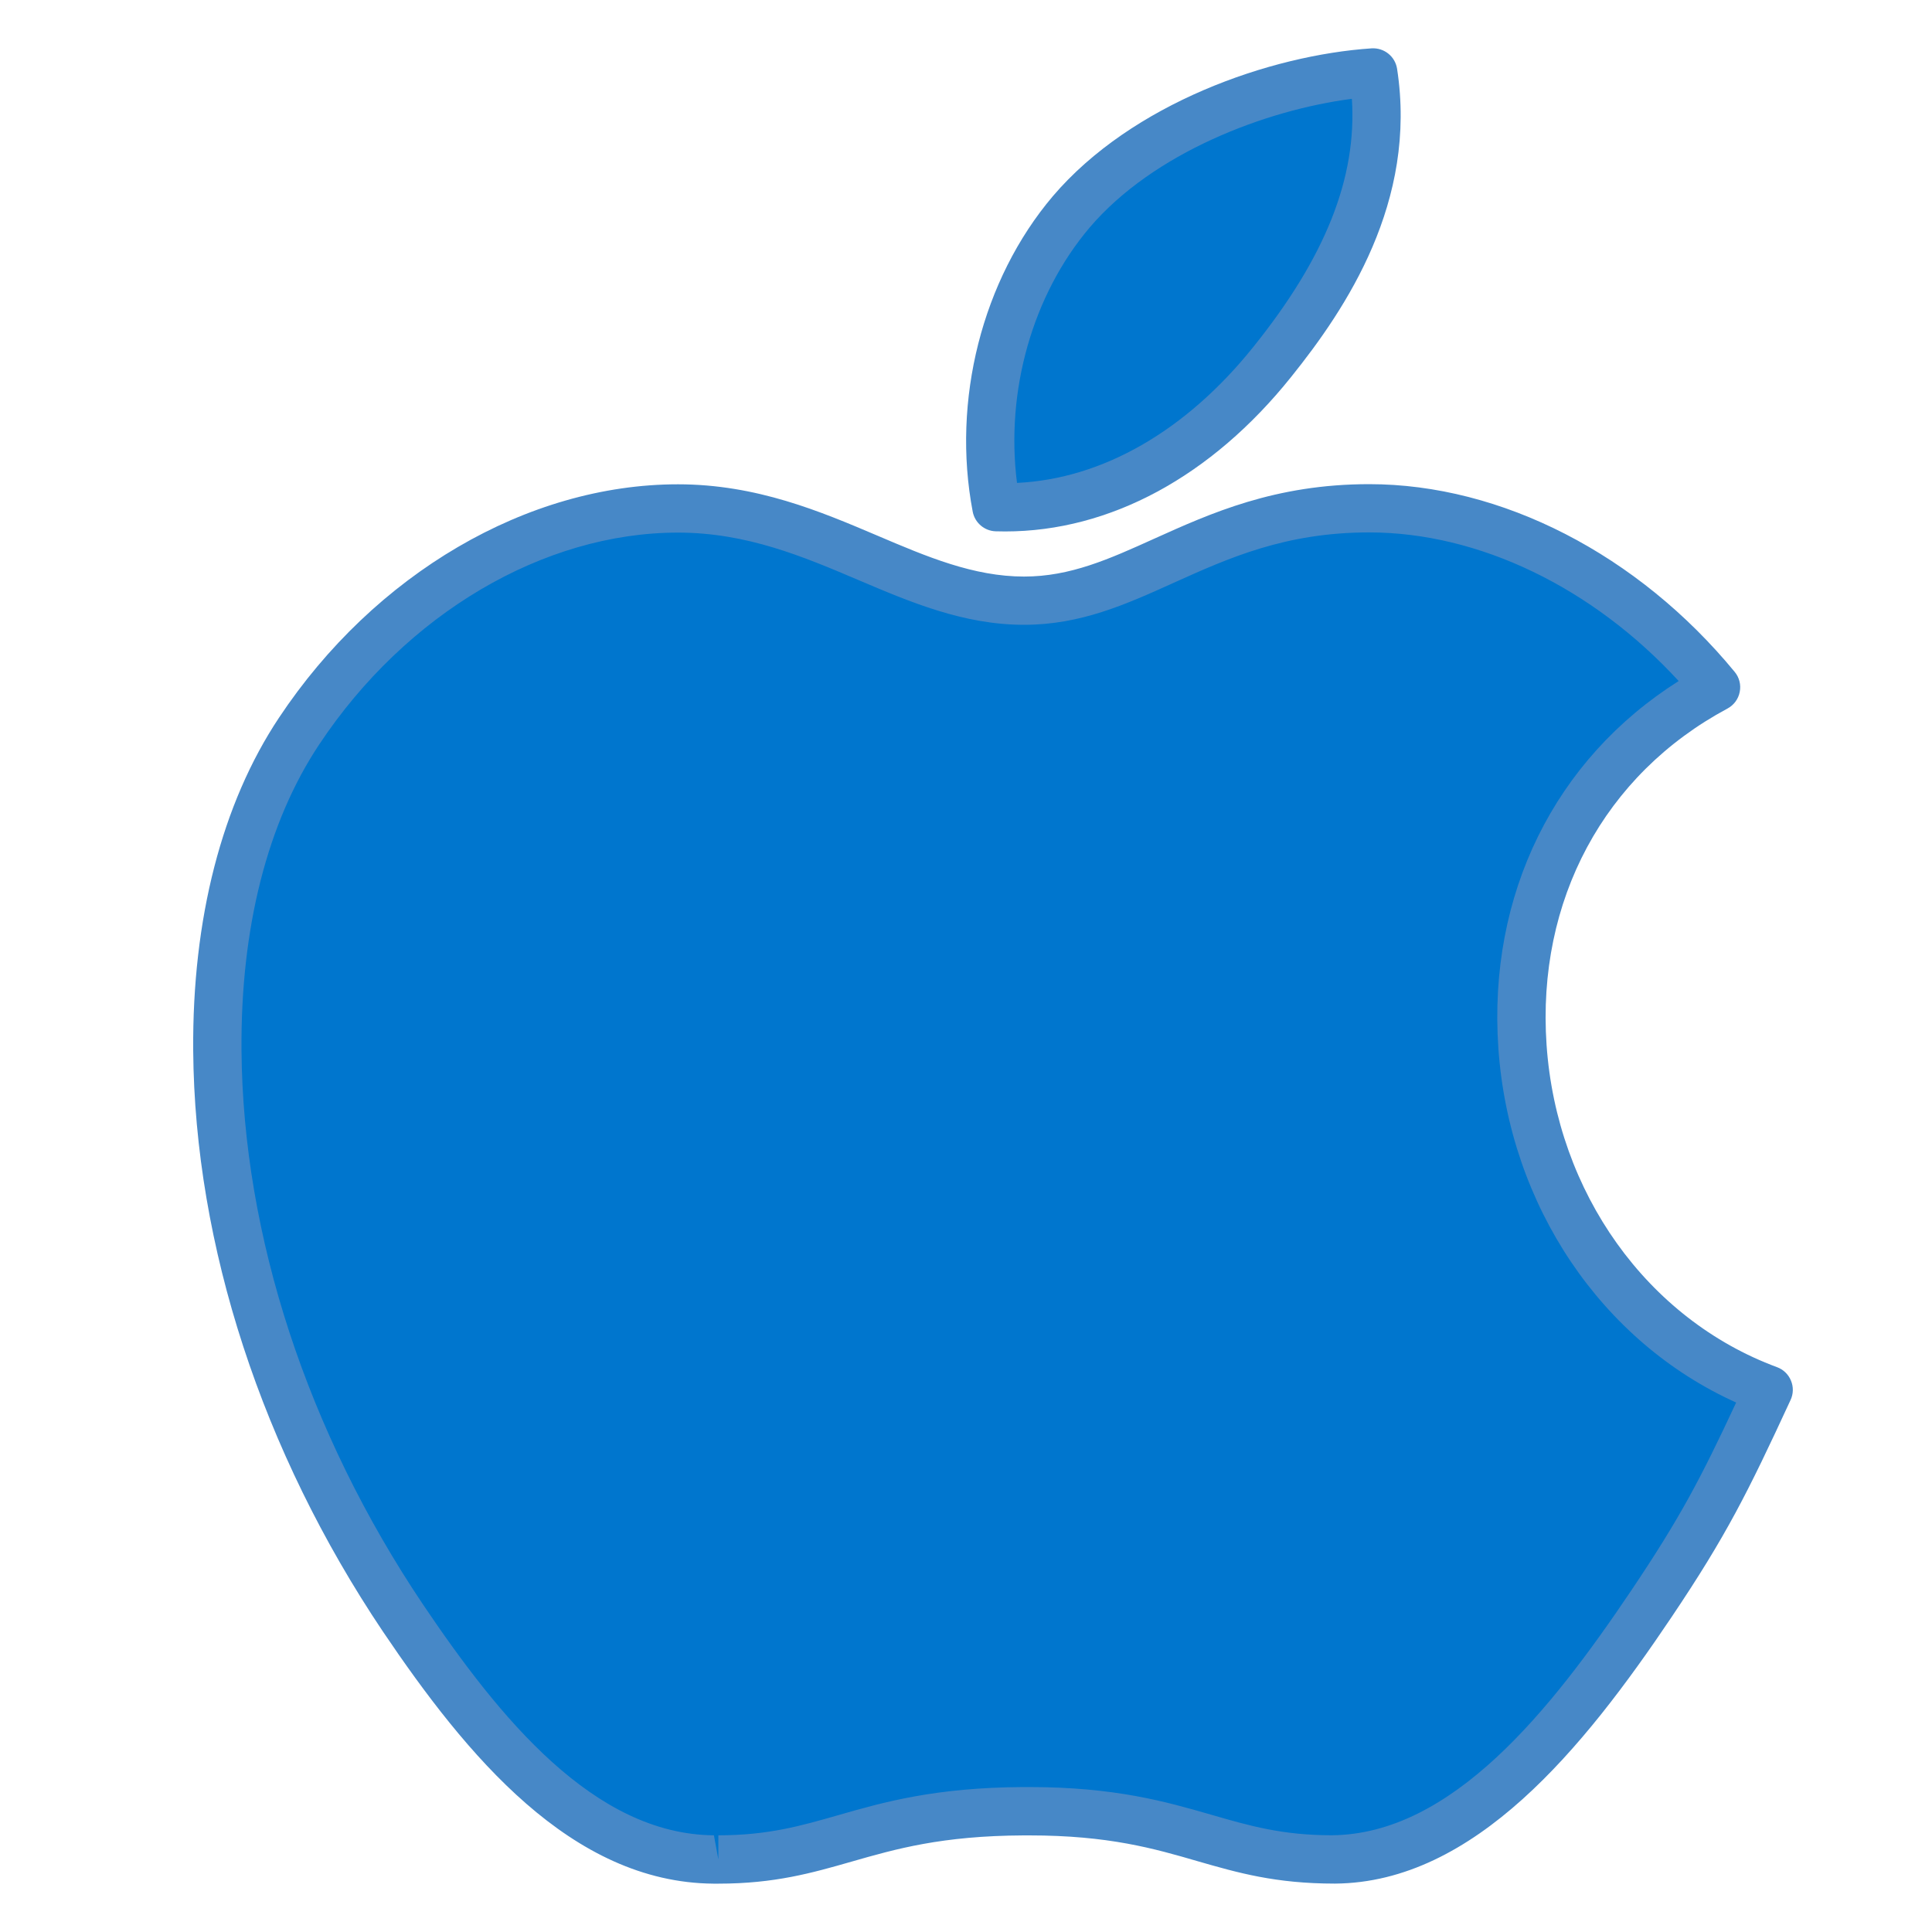
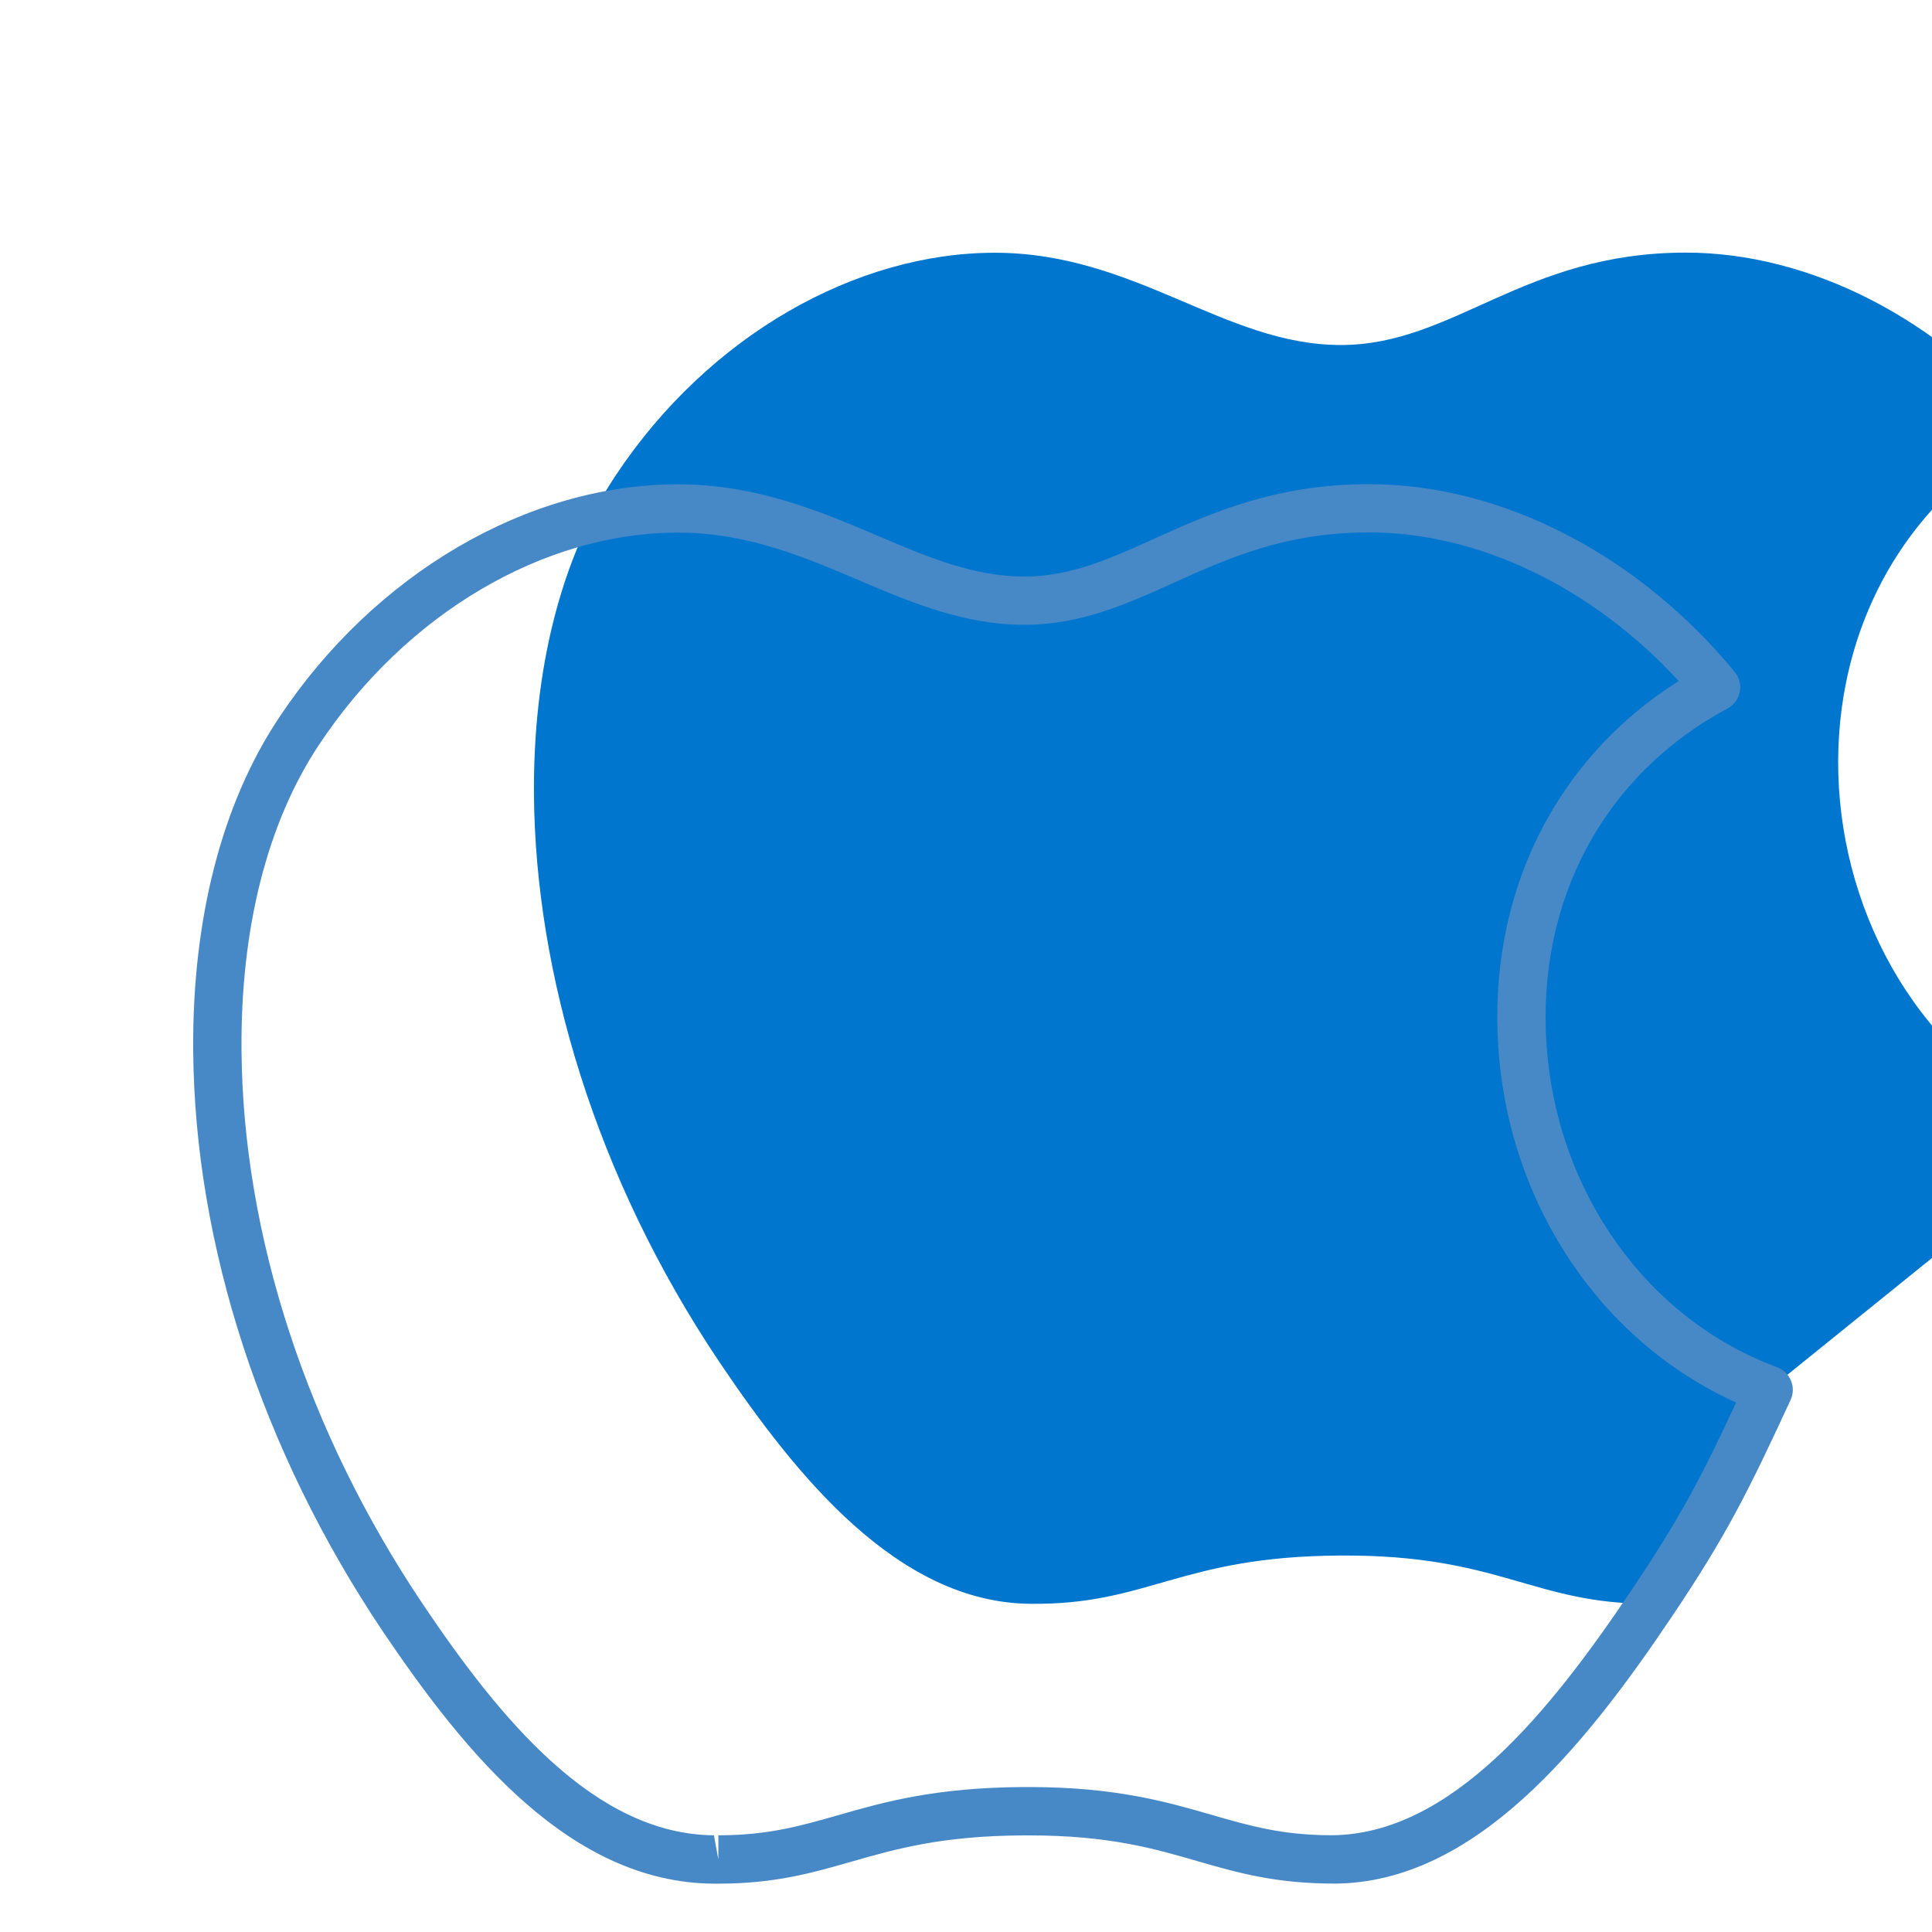
<svg xmlns="http://www.w3.org/2000/svg" viewBox="0,0,256,256" width="18px" height="18px">
  <g fill="none" fill-rule="nonzero" stroke="none" stroke-width="1" stroke-linecap="butt" stroke-linejoin="miter" stroke-miterlimit="10" stroke-dasharray="" stroke-dashoffset="0" font-family="none" font-weight="none" font-size="none" text-anchor="none" style="mix-blend-mode: normal">
    <g transform="scale(6.4,6.4)">
-       <path d="M36.62,28.775c-0.879,1.901 -1.299,2.751 -2.427,4.428c-1.576,2.346 -3.803,5.273 -6.555,5.294c-2.446,0.019 -3.131,-1.022 -6.451,-0.997c-3.32,0.017 -3.96,1.026 -6.41,0.999c-2.75,-0.023 -4.857,-2.661 -6.434,-5c-2.584,-3.847 -3.814,-8.08 -3.843,-11.75c-0.02,-2.598 0.562,-4.914 1.692,-6.612c1.928,-2.904 4.981,-4.61 7.846,-4.61c2.919,0 4.754,1.91 7.166,1.91c2.344,0 3.769,-1.913 7.145,-1.913c2.553,0 5.253,1.36 7.181,3.704c-6.068,3.251 -4.935,12.318 1.09,14.547z" fill="#0076ce" />
+       <path d="M36.62,28.775c-0.879,1.901 -1.299,2.751 -2.427,4.428c-2.446,0.019 -3.131,-1.022 -6.451,-0.997c-3.32,0.017 -3.96,1.026 -6.41,0.999c-2.75,-0.023 -4.857,-2.661 -6.434,-5c-2.584,-3.847 -3.814,-8.08 -3.843,-11.75c-0.02,-2.598 0.562,-4.914 1.692,-6.612c1.928,-2.904 4.981,-4.61 7.846,-4.61c2.919,0 4.754,1.91 7.166,1.91c2.344,0 3.769,-1.913 7.145,-1.913c2.553,0 5.253,1.36 7.181,3.704c-6.068,3.251 -4.935,12.318 1.09,14.547z" fill="#0076ce" />
      <path d="M14.873,38.999c-0.002,0 -0.1,0 -0.102,0c-2.945,-0.024 -5.112,-2.653 -6.844,-5.221c-2.501,-3.725 -3.896,-7.995 -3.927,-12.025c-0.021,-2.731 0.593,-5.115 1.776,-6.893c1.979,-2.981 5.144,-4.833 8.261,-4.833c1.631,0 2.958,0.565 4.129,1.063c1.023,0.436 1.99,0.847 3.037,0.847c0.958,0 1.761,-0.362 2.69,-0.782c1.175,-0.53 2.506,-1.131 4.455,-1.131c2.735,0 5.564,1.453 7.567,3.887c0.096,0.116 0.134,0.268 0.104,0.415c-0.028,0.147 -0.122,0.273 -0.254,0.344c-2.551,1.366 -3.951,3.969 -3.745,6.963c0.211,3.059 2.084,5.679 4.772,6.673c0.131,0.048 0.235,0.149 0.288,0.278c0.054,0.129 0.051,0.274 -0.008,0.401c-0.89,1.925 -1.333,2.812 -2.466,4.498c-1.824,2.715 -4.078,5.493 -6.966,5.515c-0.001,0 -0.002,0 -0.002,0c-1.232,0 -2.011,-0.225 -2.836,-0.462c-0.908,-0.265 -1.852,-0.536 -3.493,-0.536h-0.117c-1.695,0.008 -2.644,0.28 -3.561,0.543c-0.818,0.234 -1.592,0.456 -2.758,0.456zM14.037,11.027c-2.786,0 -5.632,1.681 -7.428,4.386c-1.073,1.612 -1.629,3.801 -1.609,6.332c0.029,3.836 1.364,7.911 3.758,11.474c1.585,2.352 3.541,4.759 6.023,4.779l0.092,0.5v-0.5c1.025,0 1.7,-0.193 2.482,-0.417c0.937,-0.269 1.998,-0.572 3.829,-0.582h0.124c1.783,0 2.841,0.305 3.773,0.574c0.788,0.228 1.469,0.424 2.492,0.424c2.483,-0.019 4.525,-2.575 6.204,-5.073c1.002,-1.492 1.429,-2.301 2.168,-3.886c-2.787,-1.256 -4.698,-4.078 -4.923,-7.338c-0.219,-3.182 1.168,-5.979 3.733,-7.6c-1.779,-1.936 -4.137,-3.077 -6.408,-3.077c-1.734,0 -2.908,0.53 -4.044,1.042c-0.991,0.448 -1.929,0.871 -3.102,0.871c-1.251,0 -2.357,-0.471 -3.429,-0.927c-1.133,-0.482 -2.308,-0.982 -3.735,-0.982z" fill="#4788c7" />
      <g>
-         <path d="M26.342,7.491c1.313,-1.634 2.452,-3.641 2.09,-5.991c-2.141,0.143 -4.789,1.169 -6.252,2.886c-1.326,1.565 -1.977,3.865 -1.549,6.114c2.337,0.071 4.307,-1.255 5.711,-3.009z" fill="#0076ce" />
-         <path d="M20.811,11.003v0l-0.196,-0.003c-0.233,-0.007 -0.432,-0.176 -0.476,-0.406c-0.439,-2.303 0.196,-4.806 1.658,-6.531c1.637,-1.92 4.494,-2.921 6.601,-3.062c0.26,-0.015 0.487,0.167 0.527,0.423c0.424,2.746 -1.05,4.957 -2.194,6.381c-1.651,2.062 -3.754,3.198 -5.92,3.198zM27.989,2.046c-1.791,0.232 -4.111,1.118 -5.429,2.665c-1.186,1.398 -1.745,3.391 -1.504,5.287c1.771,-0.084 3.501,-1.078 4.895,-2.818c1.489,-1.853 2.145,-3.498 2.038,-5.134z" fill="#4788c7" />
-       </g>
+         </g>
    </g>
  </g>
</svg>